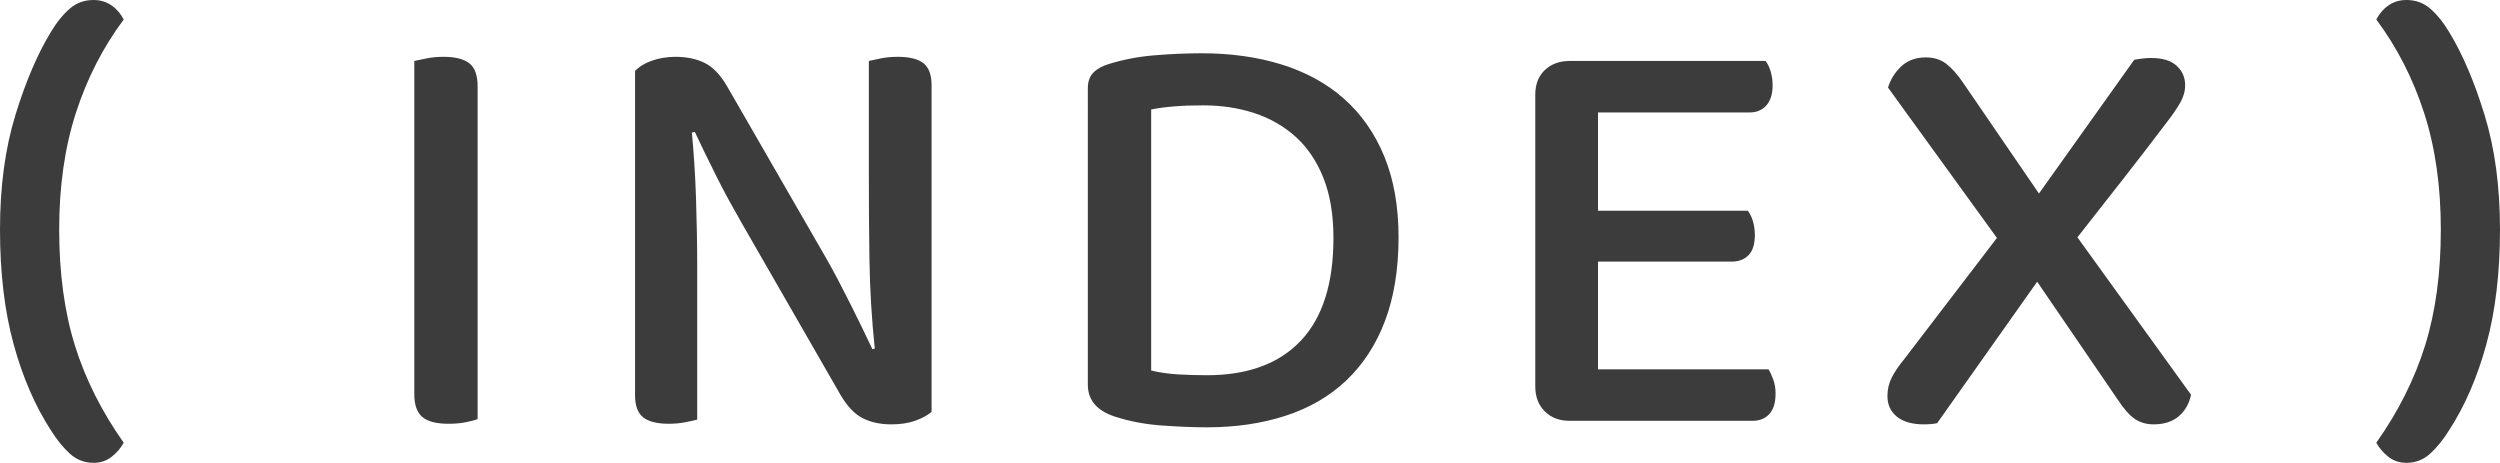
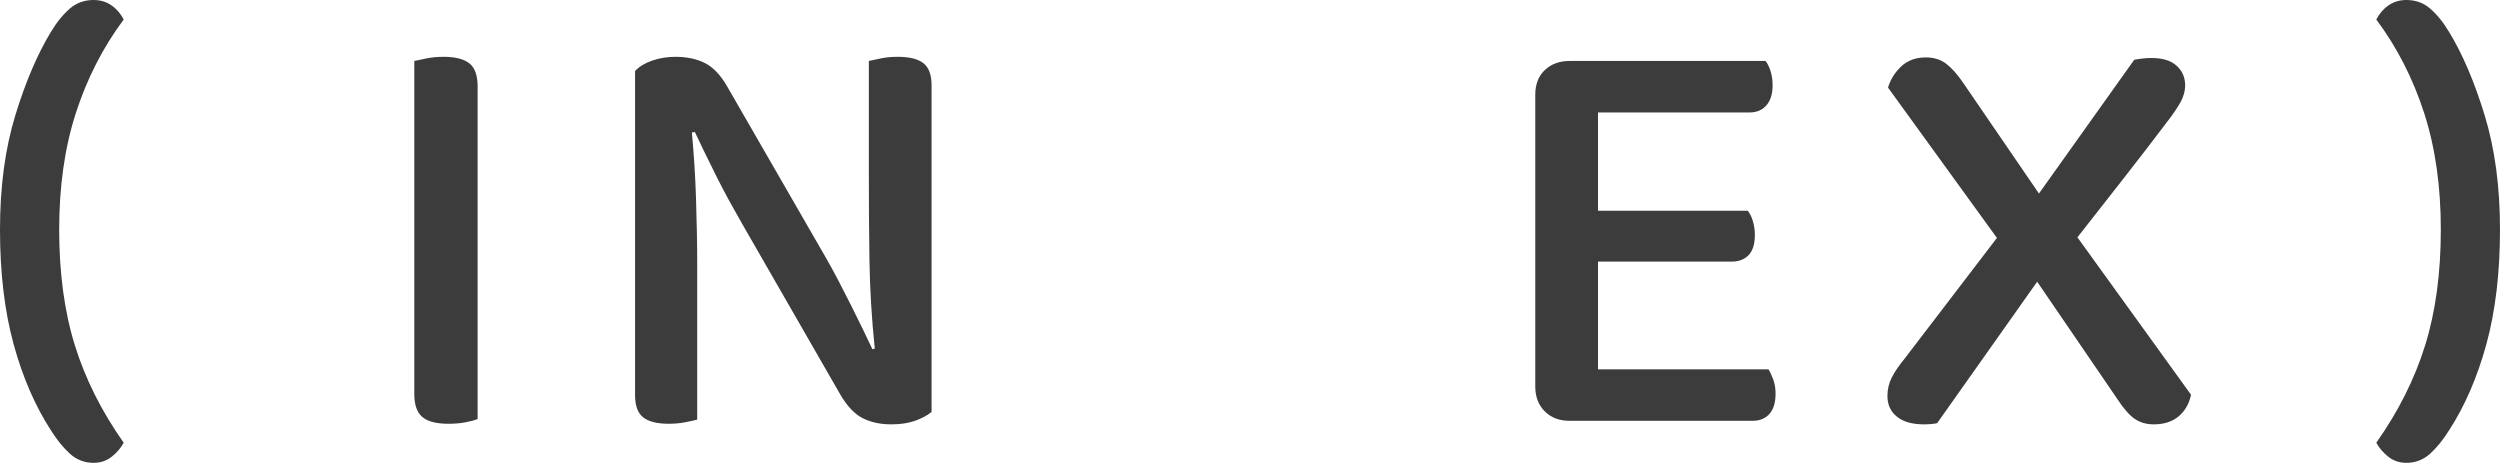
<svg xmlns="http://www.w3.org/2000/svg" id="_レイヤー_2" viewBox="0 0 168.96 31.28">
  <defs>
    <style>.cls-1{fill:#3c3c3c;}</style>
  </defs>
  <g id="photo">
    <path class="cls-1" d="M6.32,31.28c-.61,0-1.15-.21-1.6-.62-.45-.41-.88-.94-1.28-1.58-1.07-1.65-1.91-3.59-2.52-5.82-.61-2.23-.92-4.81-.92-7.74s.35-5.49,1.04-7.74c.69-2.25,1.49-4.13,2.4-5.62.4-.67.83-1.19,1.28-1.58.45-.39.99-.58,1.6-.58.48,0,.89.13,1.24.38.35.25.61.57.8.94-1.41,1.89-2.49,4.01-3.24,6.34-.75,2.33-1.12,4.95-1.12,7.86s.35,5.54,1.06,7.82c.71,2.28,1.81,4.47,3.3,6.58-.19.35-.45.66-.8.94-.35.28-.76.42-1.24.42Z" />
    <path class="cls-1" d="M31.46,28.54c-.36.07-.74.1-1.14.1-.83,0-1.42-.15-1.78-.46-.36-.31-.54-.82-.54-1.54V4.12c.21-.05.5-.11.86-.18.36-.07.74-.1,1.14-.1.77,0,1.35.15,1.72.44.37.29.56.81.56,1.56v22.48c-.19.08-.46.15-.82.22Z" />
    <path class="cls-1" d="M61.84,28.44c-.45.16-.99.24-1.6.24-.75,0-1.39-.14-1.94-.42-.55-.28-1.05-.81-1.5-1.58l-6.6-11.48c-.29-.51-.59-1.04-.9-1.6-.31-.56-.6-1.12-.88-1.68s-.55-1.1-.8-1.62c-.25-.52-.47-.98-.66-1.38l-.2.04c.13,1.39.23,2.87.28,4.46.05,1.59.08,3.09.08,4.5v10.44c-.19.05-.46.11-.82.18-.36.07-.73.1-1.1.1-.8,0-1.38-.15-1.74-.44-.36-.29-.54-.79-.54-1.48V4.8c.27-.29.65-.53,1.14-.7.49-.17,1.02-.26,1.58-.26.75,0,1.4.13,1.96.4.56.27,1.07.79,1.52,1.56l6.64,11.52c.29.51.59,1.04.88,1.6.29.56.58,1.12.86,1.68.28.56.55,1.1.8,1.62.25.52.47.98.66,1.38l.16-.04c-.21-2.03-.33-4.03-.36-6.02-.03-1.99-.04-3.93-.04-5.82v-7.6c.21-.05.49-.11.84-.18.35-.07.72-.1,1.12-.1.8,0,1.38.15,1.74.44.36.29.54.79.54,1.48v22.08c-.29.24-.67.44-1.12.6Z" />
-     <path class="cls-1" d="M94.52,16.04c0,2.16-.31,4.05-.92,5.66-.61,1.61-1.49,2.95-2.62,4.02-1.13,1.07-2.5,1.86-4.1,2.38-1.6.52-3.37.78-5.32.78-.85,0-1.85-.04-3-.12s-2.21-.28-3.2-.6c-1.23-.4-1.84-1.12-1.84-2.16V5.96c0-.45.13-.81.38-1.06s.61-.45,1.06-.58c.93-.29,1.95-.49,3.04-.58,1.09-.09,2.16-.14,3.2-.14,1.97,0,3.78.25,5.42.76,1.64.51,3.05,1.28,4.22,2.32,1.17,1.04,2.08,2.34,2.72,3.9.64,1.56.96,3.38.96,5.46ZM90.12,16.08c0-1.57-.23-2.93-.68-4.06-.45-1.13-1.08-2.06-1.88-2.78-.8-.72-1.73-1.25-2.8-1.6-1.07-.35-2.21-.52-3.44-.52-1.41,0-2.59.09-3.52.28v17.64c.53.13,1.13.22,1.78.26.65.04,1.31.06,1.98.06,2.77,0,4.89-.78,6.36-2.34,1.47-1.56,2.2-3.87,2.2-6.94Z" />
    <path class="cls-1" d="M104.4,27.8c-.43-.43-.64-.99-.64-1.68V6.4c0-.69.21-1.25.64-1.66.43-.41.99-.62,1.68-.62h13.24c.13.16.25.39.34.68.09.29.14.61.14.96,0,.59-.14,1.04-.42,1.36-.28.32-.66.48-1.14.48h-10.24v6.64h10.12c.13.16.25.39.34.68.09.29.14.61.14.96,0,.61-.14,1.07-.42,1.36-.28.29-.66.44-1.14.44h-9.04v7.28h11.52c.11.16.21.39.32.68.11.29.16.61.16.96,0,.61-.14,1.07-.42,1.38-.28.31-.66.46-1.14.46h-12.36c-.69,0-1.25-.21-1.68-.64Z" />
    <path class="cls-1" d="M137.68,19.04l-6.76,9.56c-.13.03-.27.05-.42.06-.15.01-.3.02-.46.02-.8,0-1.41-.17-1.84-.52-.43-.35-.64-.81-.64-1.4,0-.45.1-.87.3-1.26.2-.39.49-.81.86-1.26l6.24-8.16-7.36-10.16c.16-.53.45-1.01.88-1.42.43-.41.99-.62,1.68-.62.53,0,.99.14,1.36.42.37.28.76.71,1.16,1.3l5.12,7.48,6.44-9.04c.13-.03.31-.05.52-.08.21-.03.43-.04.64-.04.75,0,1.31.17,1.7.52.39.35.58.79.58,1.32,0,.4-.11.79-.32,1.16-.21.37-.49.79-.84,1.24-.99,1.31-1.99,2.61-3,3.9-1.01,1.29-2.05,2.62-3.12,3.98l7.68,10.64c-.13.61-.41,1.1-.84,1.46-.43.36-.99.54-1.68.54-.51,0-.94-.13-1.3-.38-.36-.25-.74-.69-1.14-1.3l-5.44-7.96Z" />
    <path class="cls-1" d="M162.64,31.28c-.48,0-.89-.14-1.24-.42-.35-.28-.61-.59-.8-.94,1.49-2.11,2.59-4.3,3.3-6.58.71-2.28,1.06-4.89,1.06-7.82s-.37-5.53-1.12-7.86c-.75-2.33-1.83-4.45-3.24-6.34.19-.37.45-.69.8-.94.35-.25.76-.38,1.24-.38.61,0,1.15.19,1.6.58.45.39.88.91,1.28,1.58.91,1.49,1.71,3.37,2.4,5.62.69,2.25,1.04,4.83,1.04,7.74s-.31,5.51-.92,7.74-1.45,4.17-2.52,5.82c-.4.64-.83,1.17-1.28,1.58-.45.41-.99.62-1.6.62Z" />
  </g>
</svg>